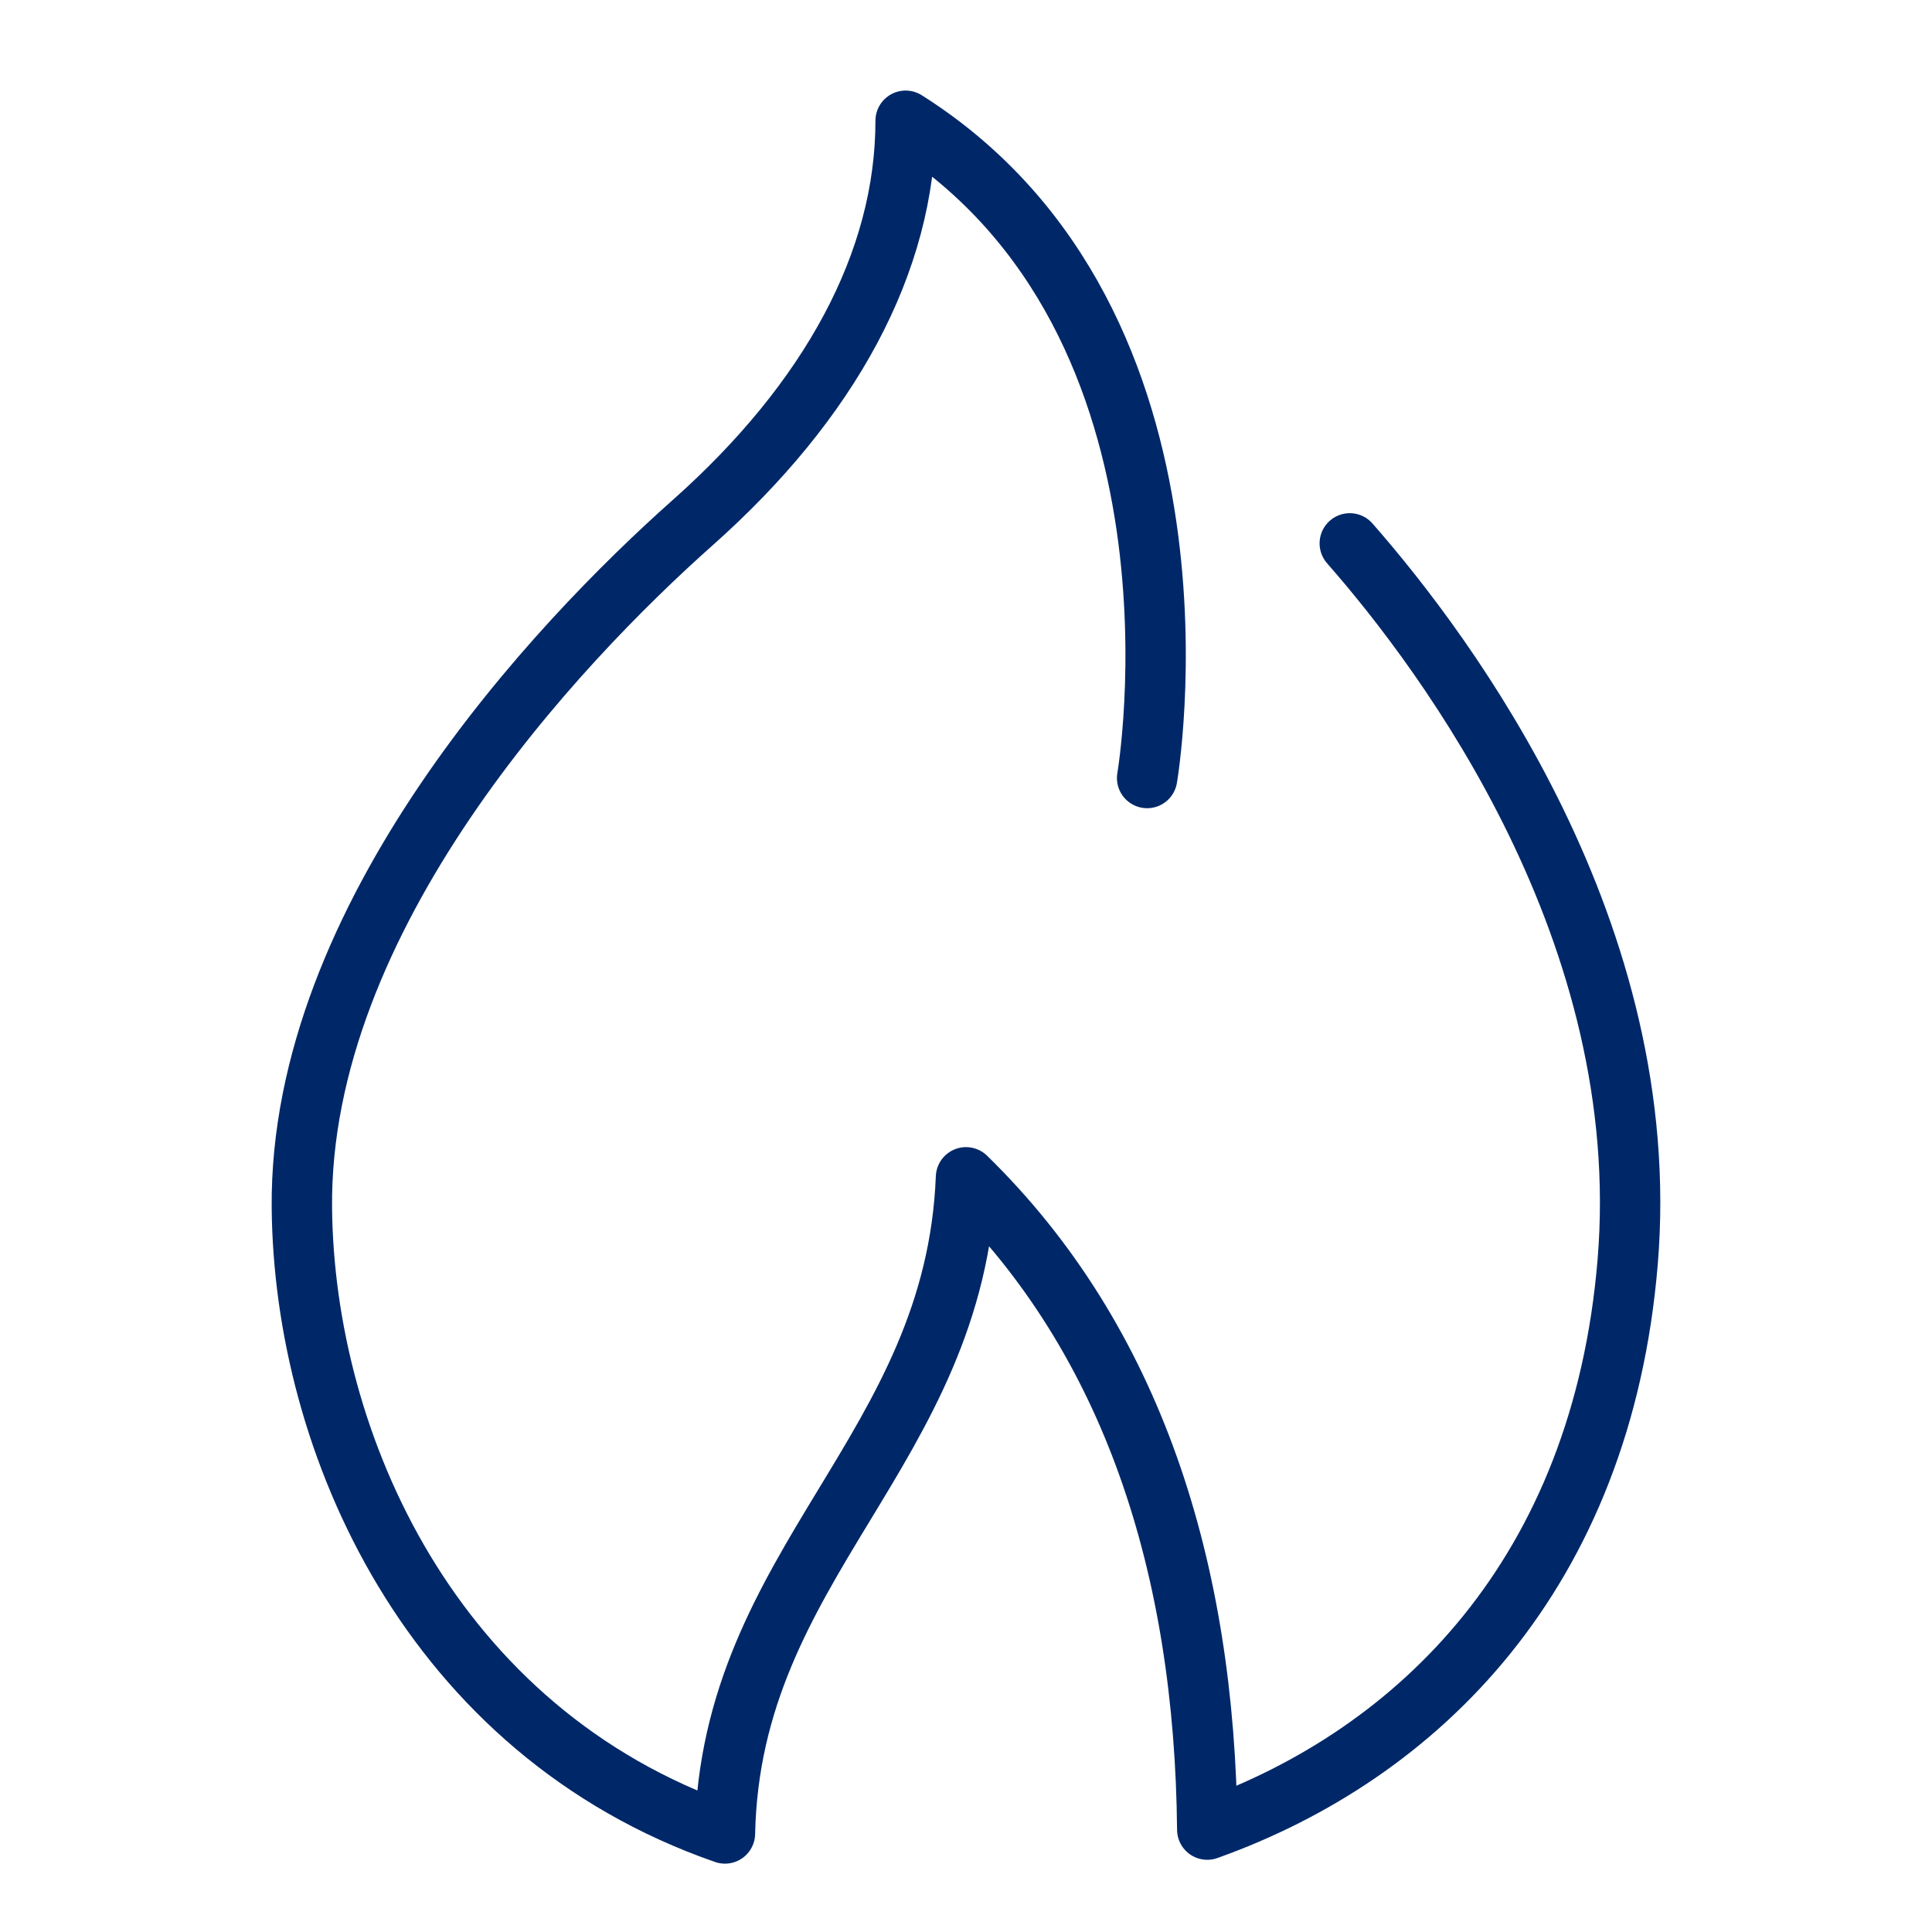
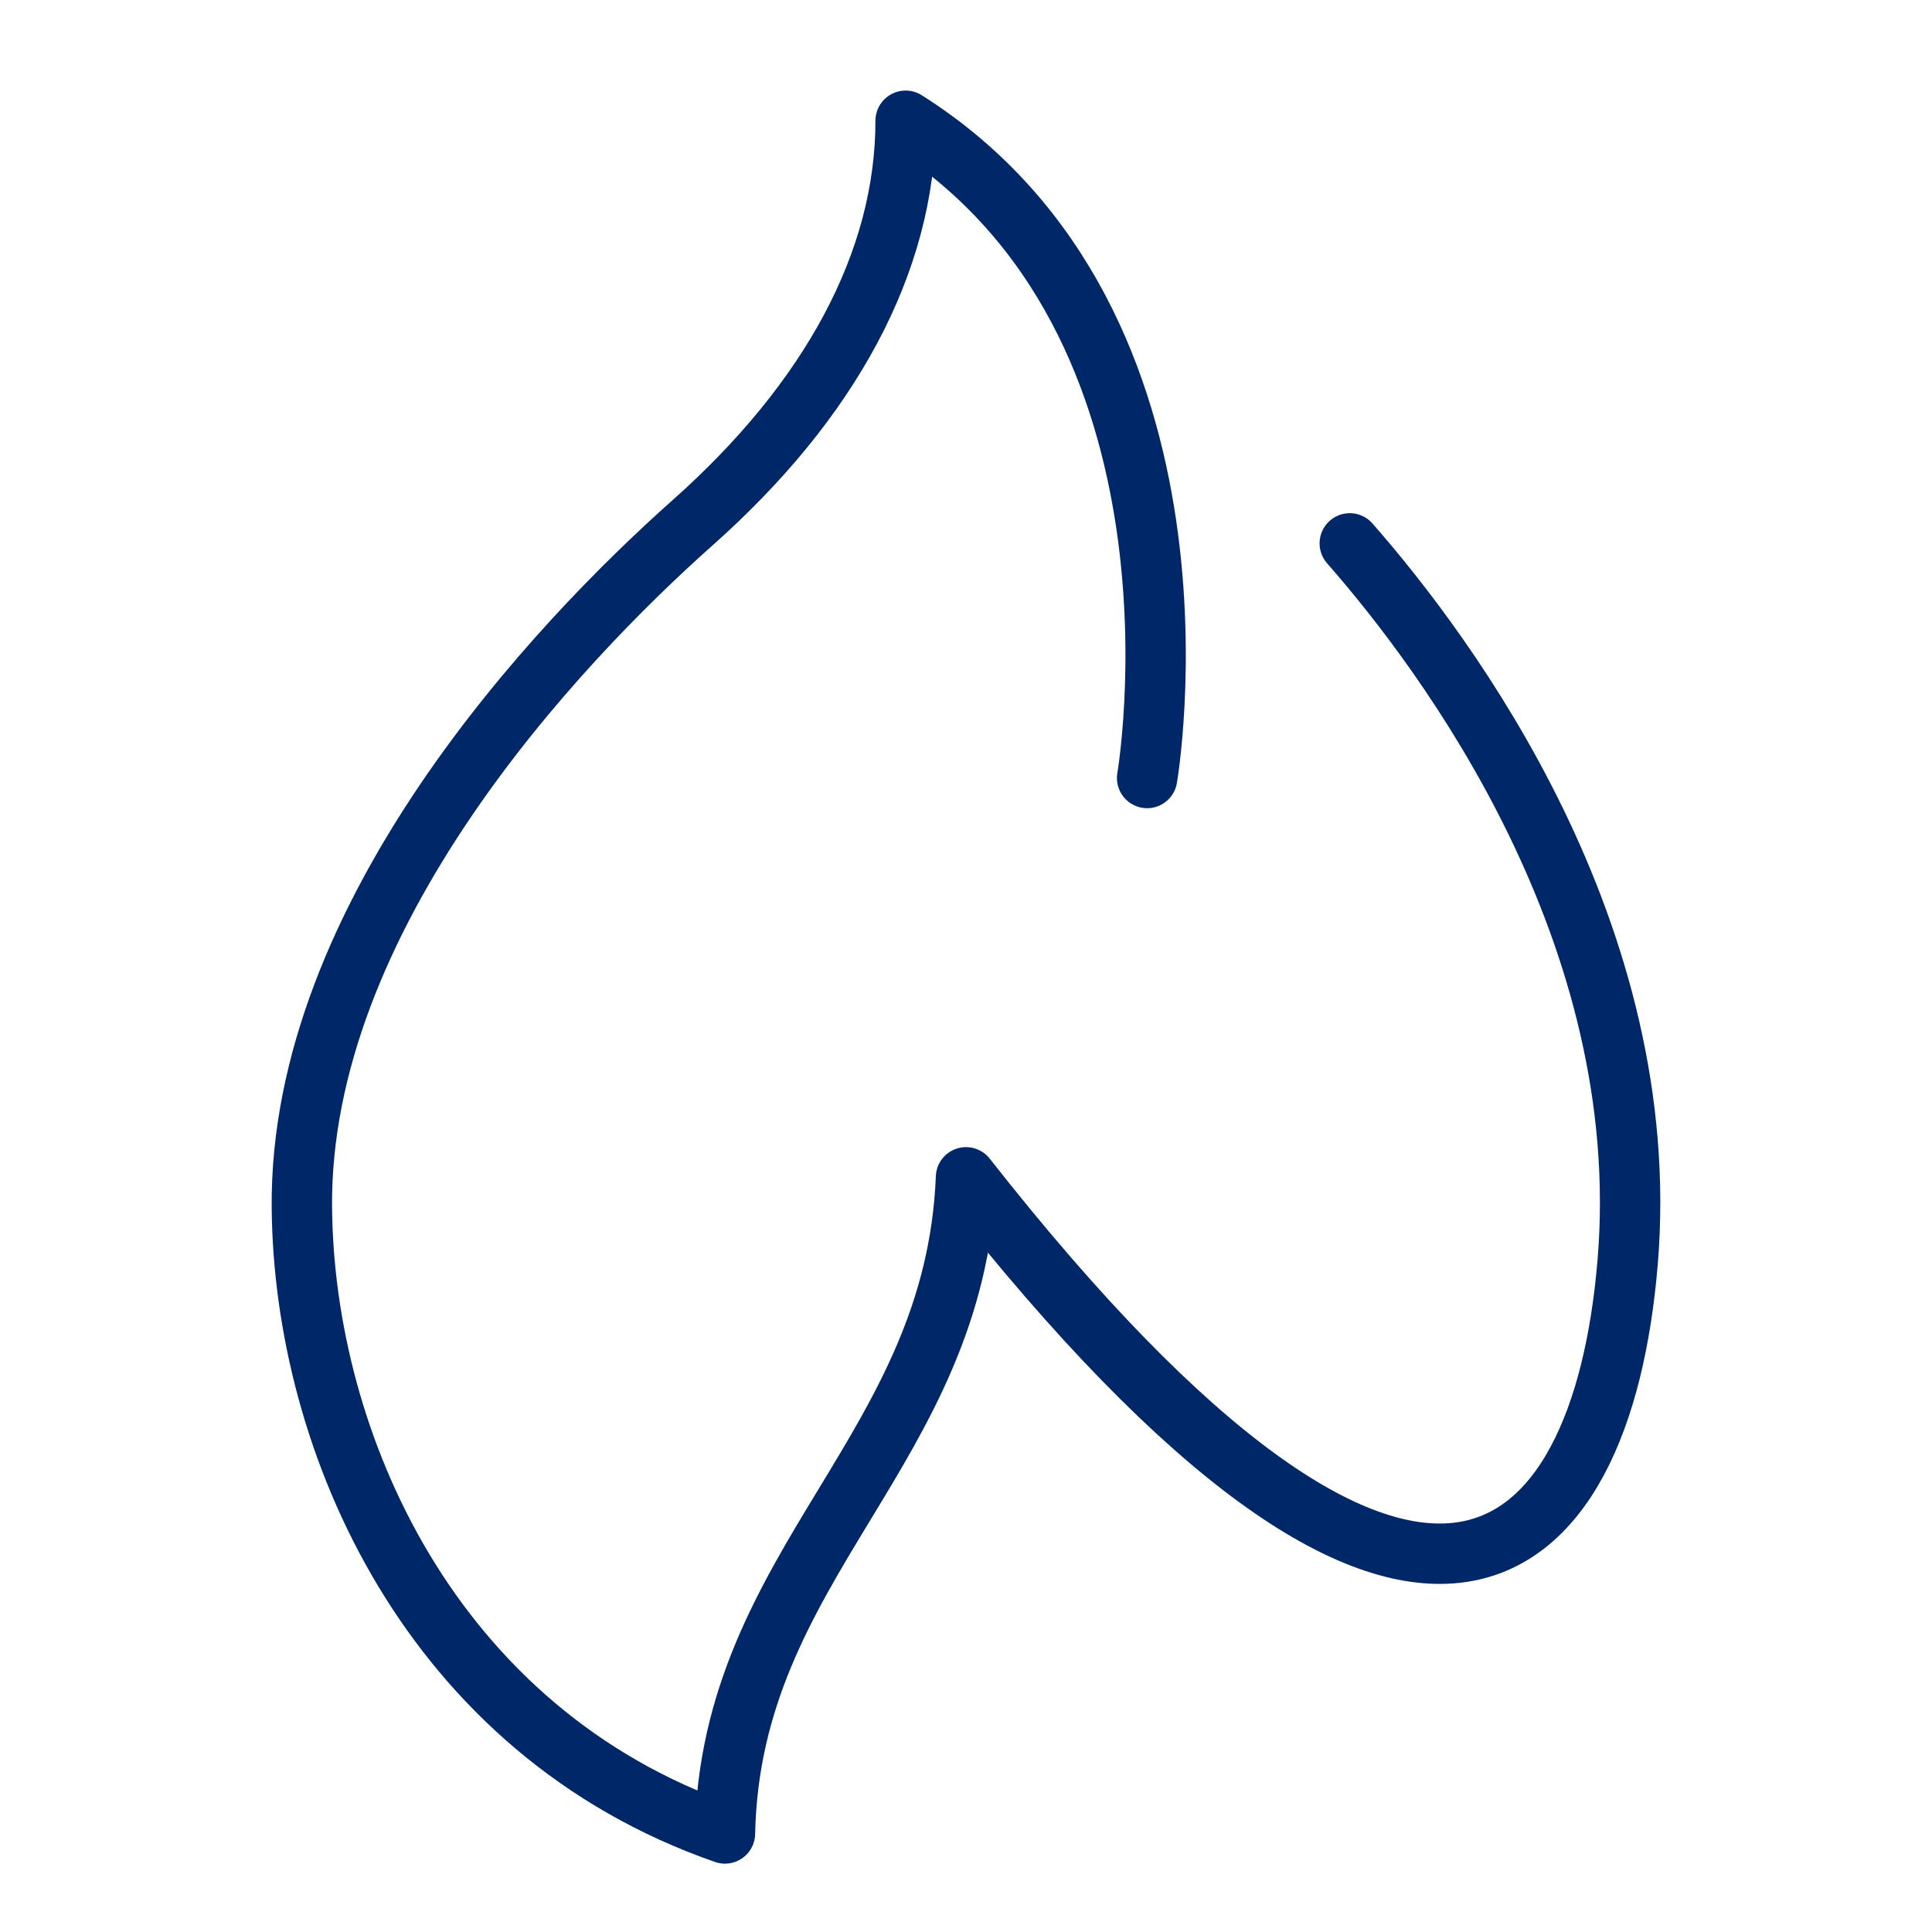
<svg xmlns="http://www.w3.org/2000/svg" width="64" height="64" viewBox="0 0 64 64">
  <g class="nc-icon-wrapper" stroke-linecap="round" stroke-linejoin="round" stroke-width="2" fill="none" stroke="#002868">
-     <path d="M38,25.773S40.6,10.7,30,4c0,4.692-2.523,9.288-7.05,13.31S9.91,30.359,10,40.012c.073,7.8,4.285,17.342,14.015,20.724C24.2,51.744,31.642,48.057,32,39c5.53,5.4,7.91,12.95,7.992,21.608C47,58.107,53.064,52.126,53.919,41.8c.9-10.879-5.946-20.082-9.206-23.8" />
+     <path d="M38,25.773S40.6,10.7,30,4c0,4.692-2.523,9.288-7.05,13.31S9.91,30.359,10,40.012c.073,7.8,4.285,17.342,14.015,20.724C24.2,51.744,31.642,48.057,32,39C47,58.107,53.064,52.126,53.919,41.8c.9-10.879-5.946-20.082-9.206-23.8" />
  </g>
</svg>